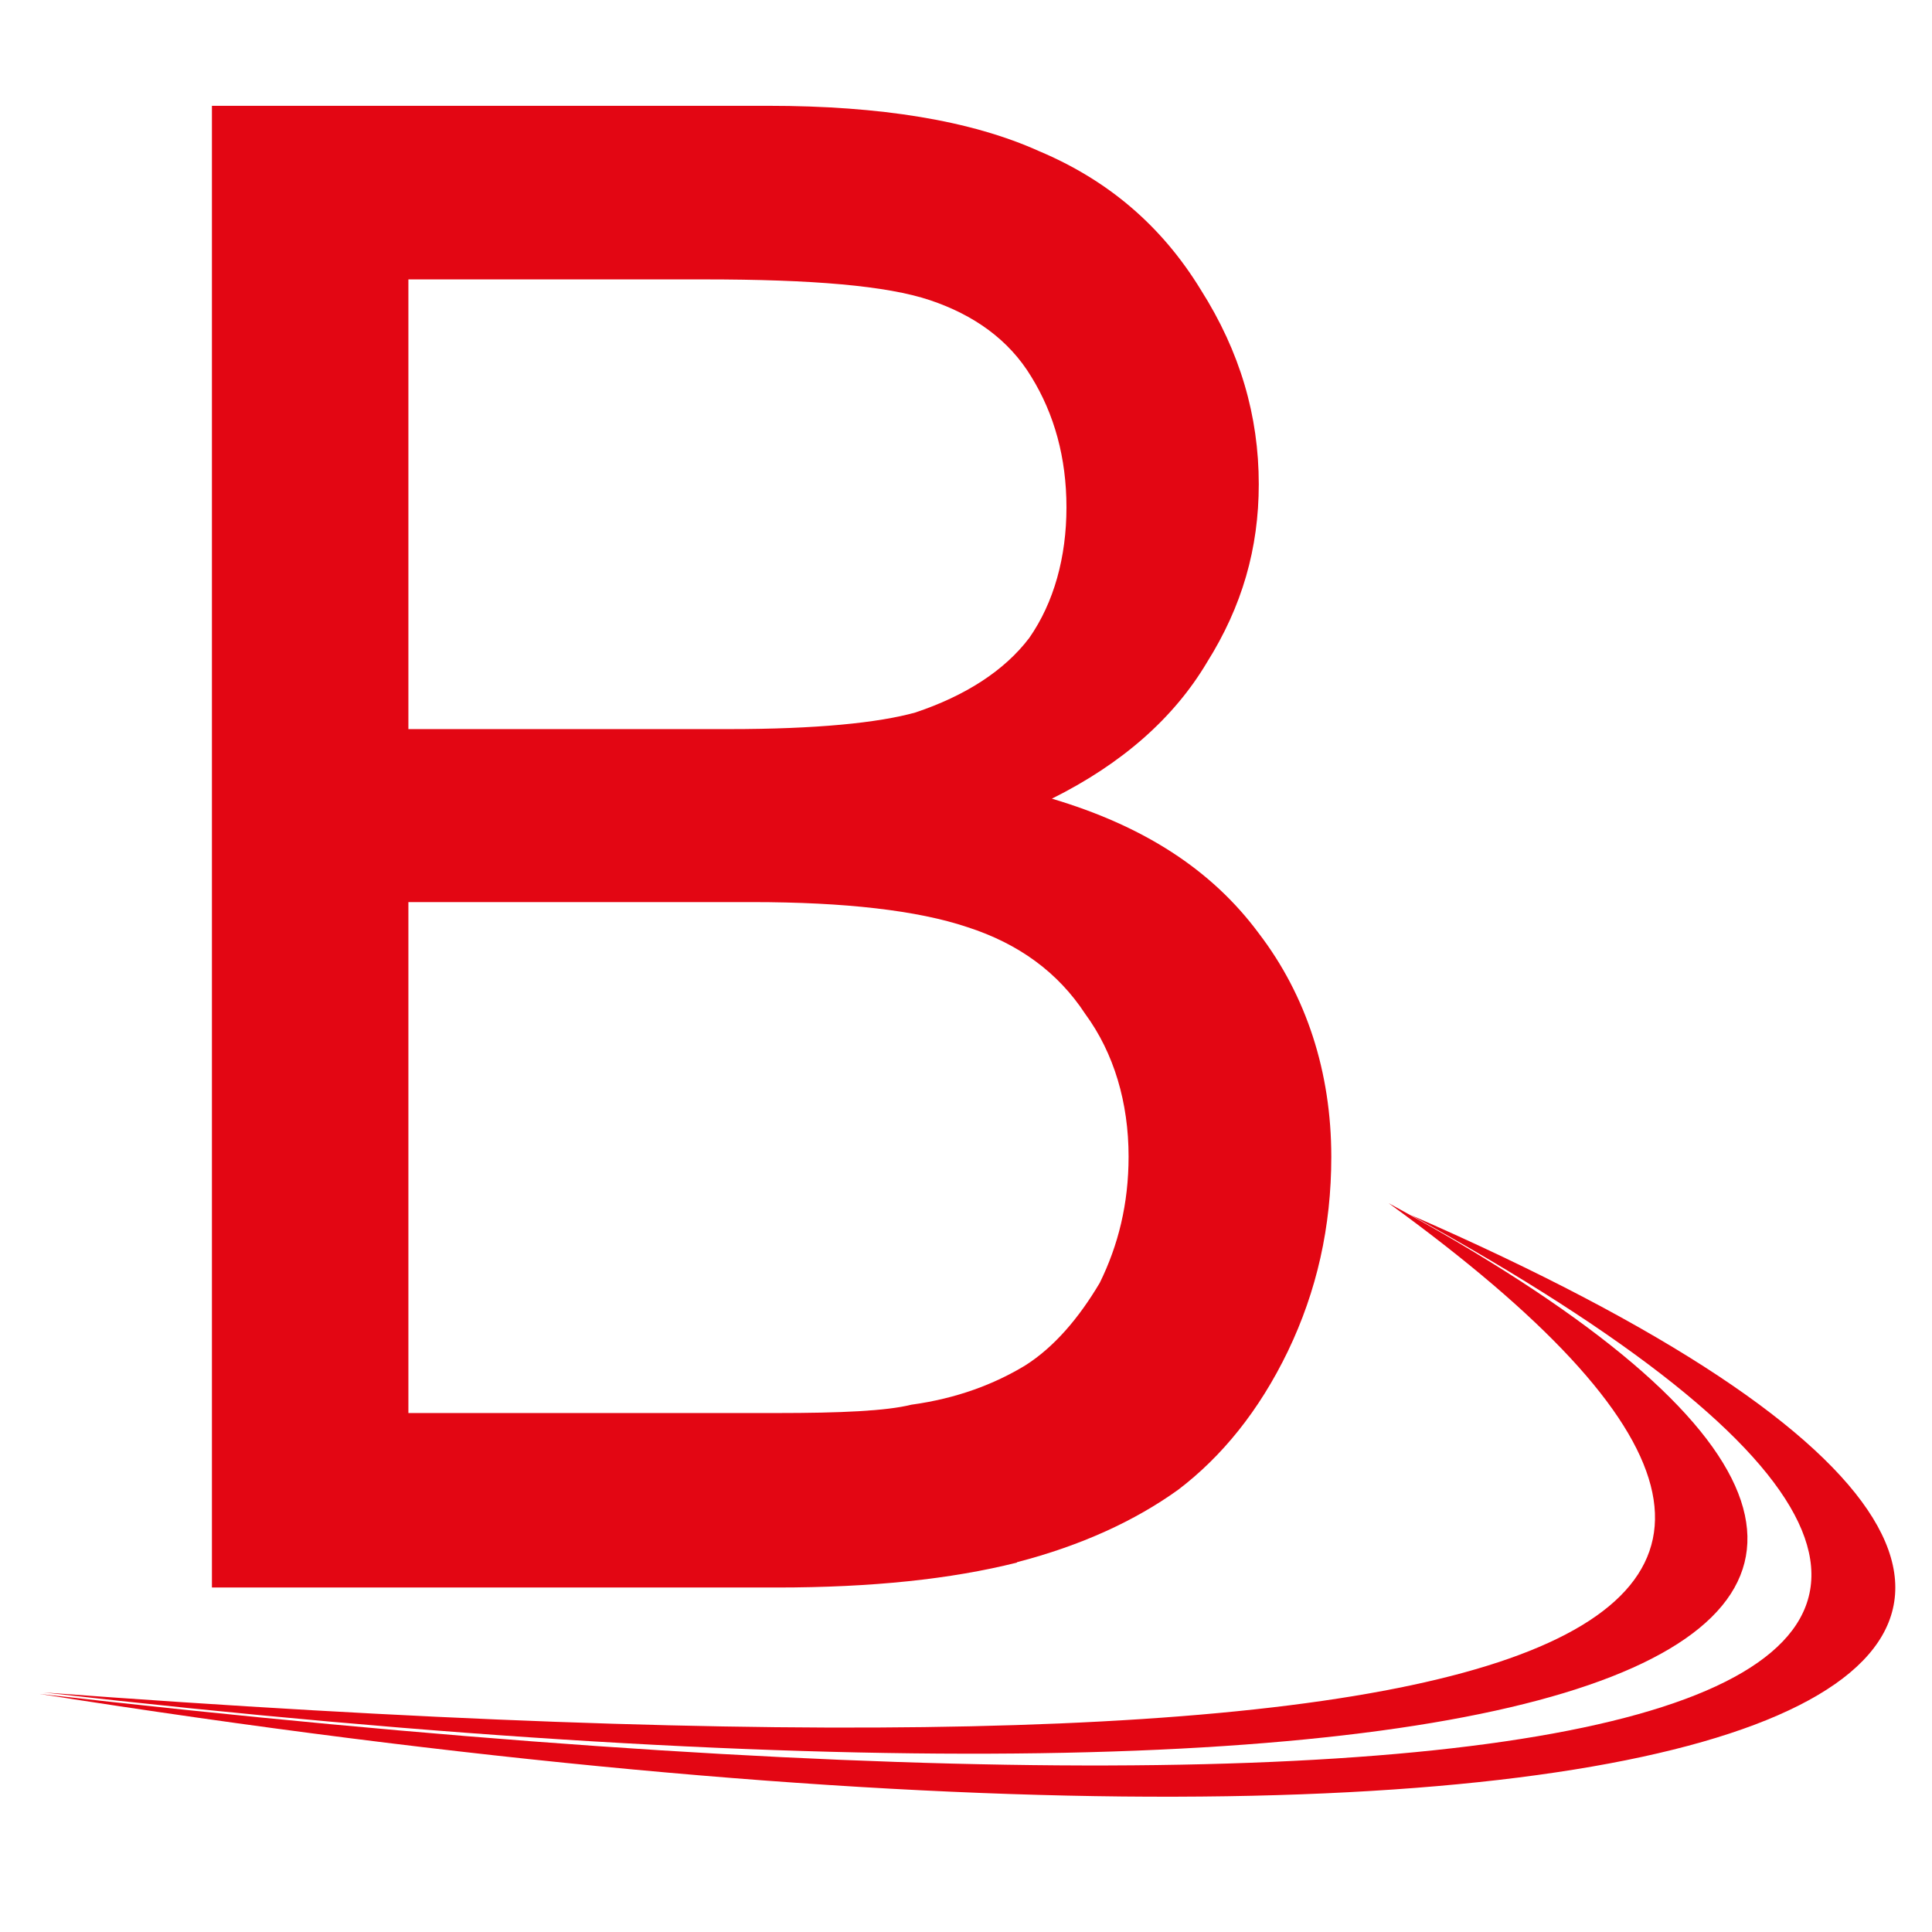
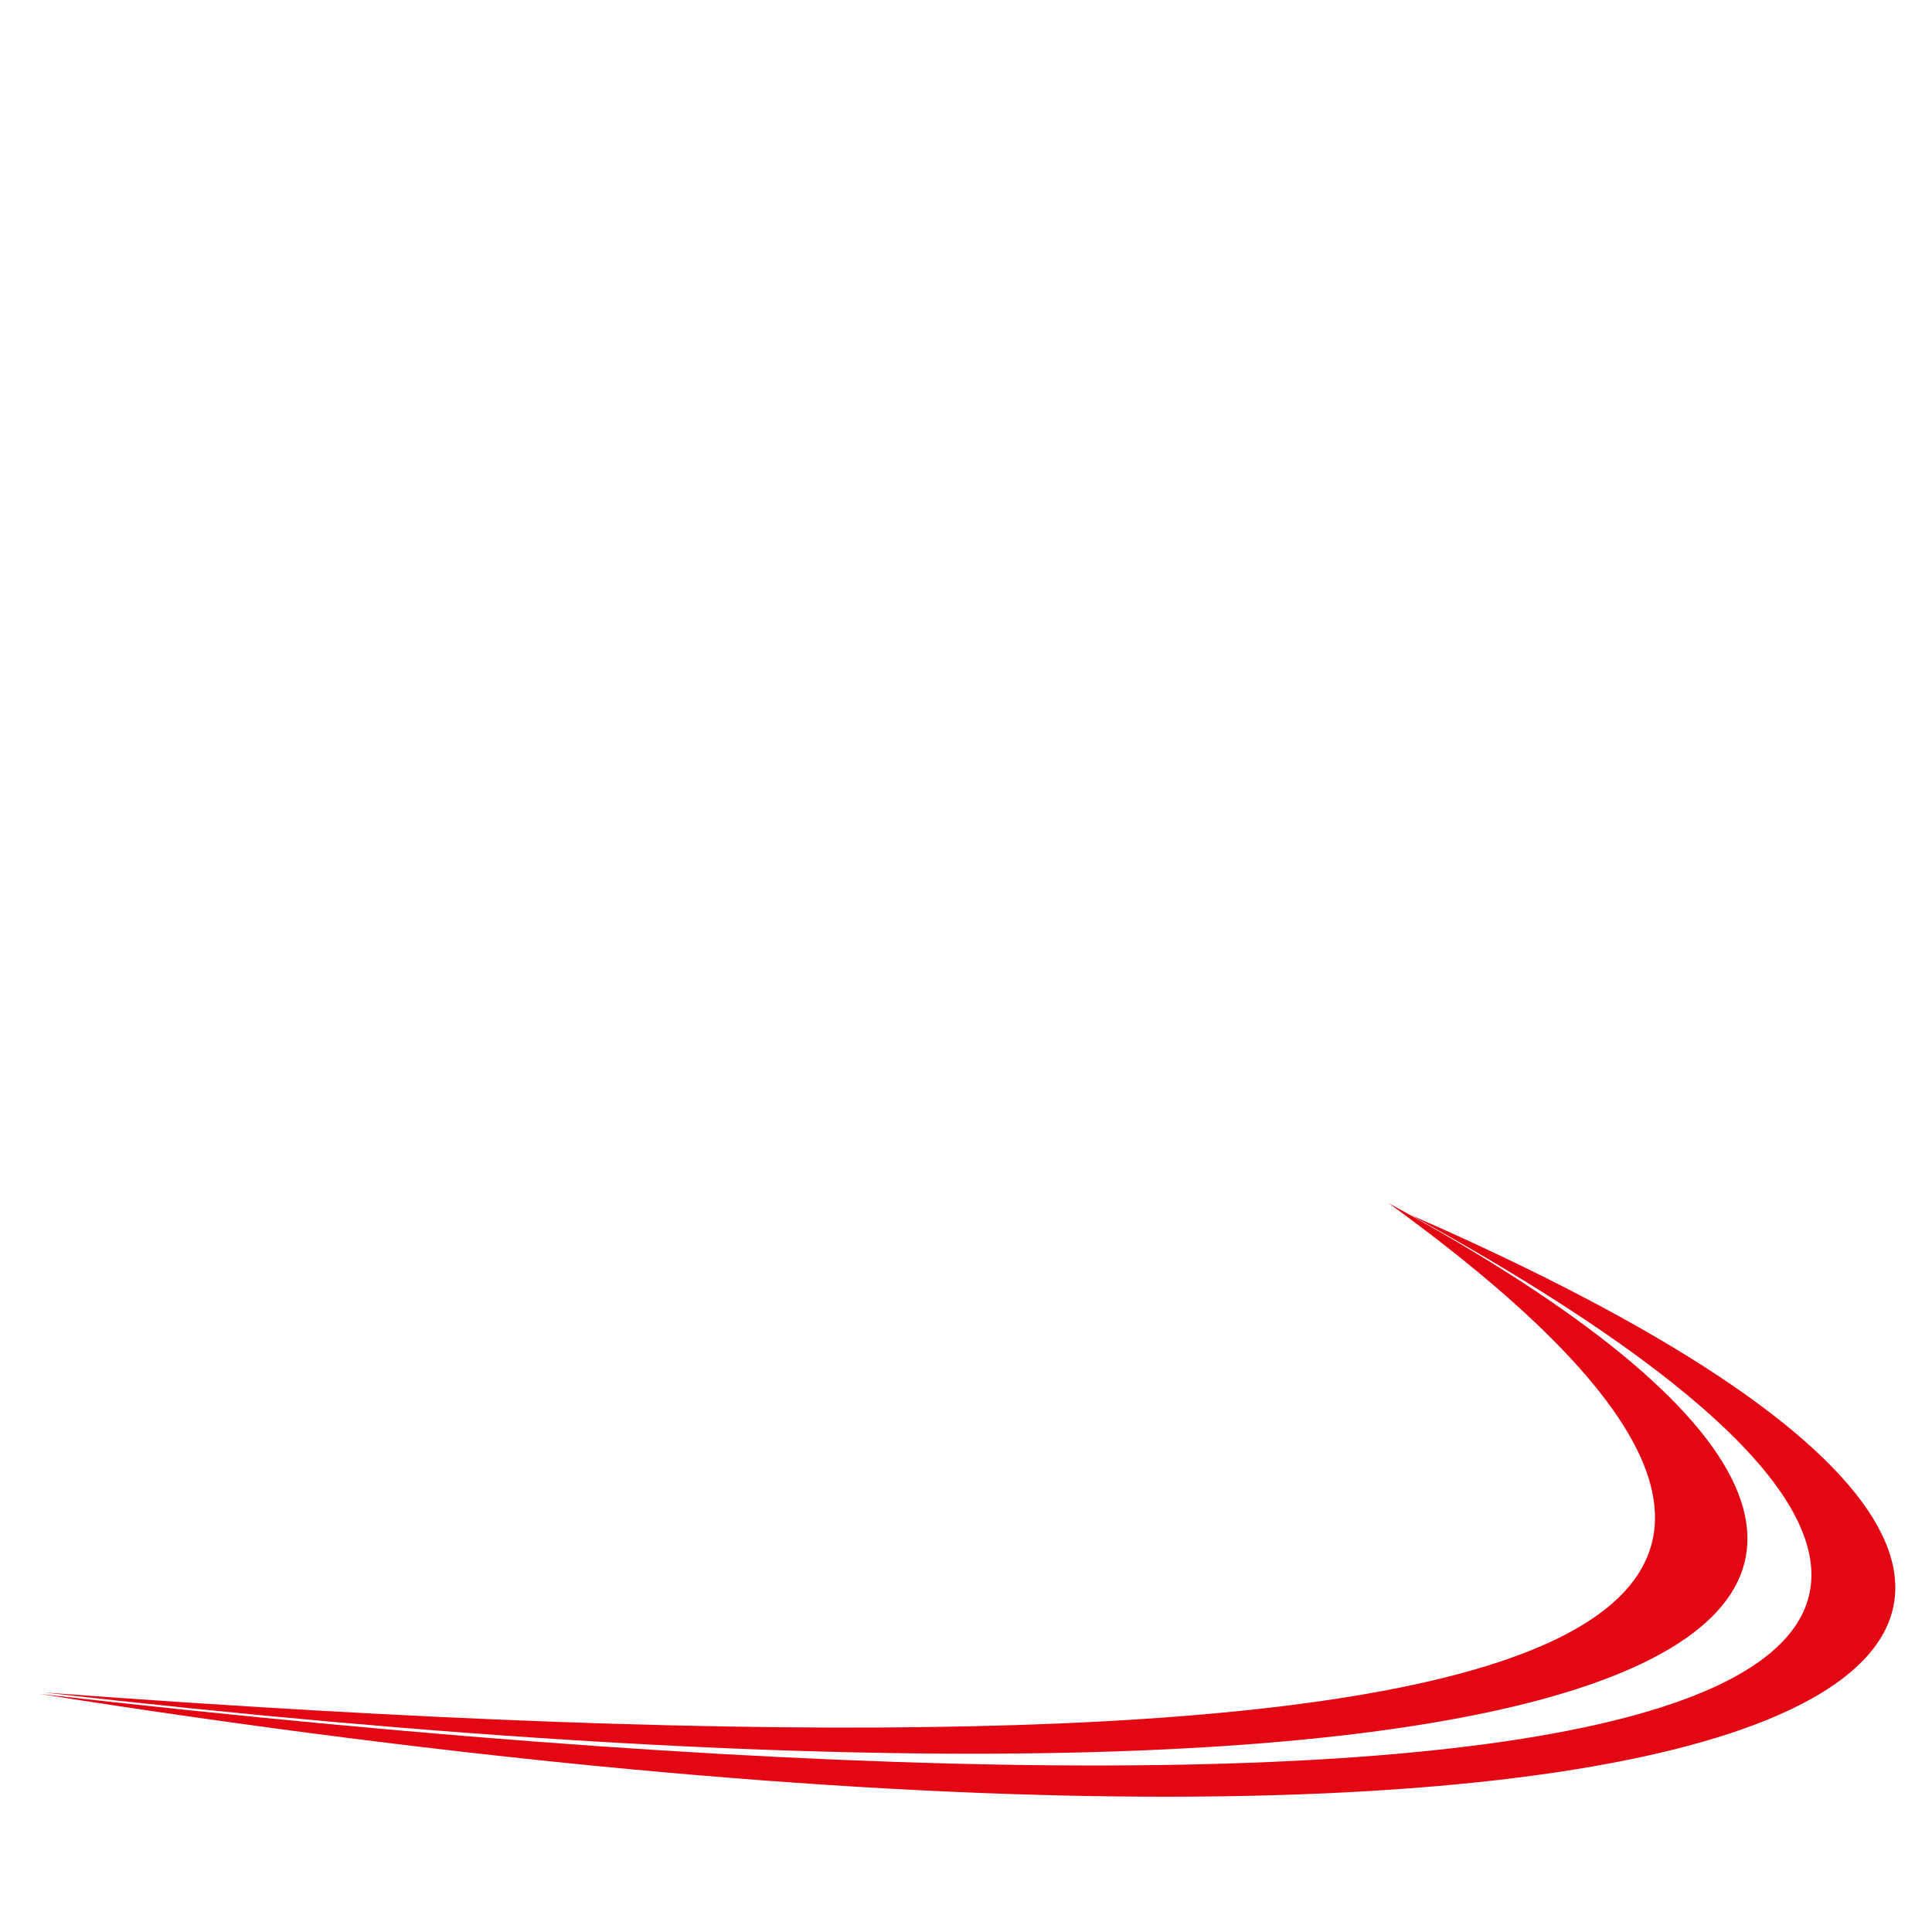
<svg xmlns="http://www.w3.org/2000/svg" id="Camada_1" version="1.1" viewBox="0 0 65 65">
  <defs>
    <style>
      .st0 {
        fill: #e30613;
        fill-rule: evenodd;
      }
    </style>
  </defs>
  <path class="st0" d="M46.72,40.48c20.92,15.17,4.96,20.2-45.25,16.46,53.92,6.15,71.66-2.08,45.25-16.46Z" />
  <path class="st0" d="M47.47,40.88c29.94,16.48,7.99,22.28-46.14,16.11,57.67,9.1,80.83-.97,46.14-16.11Z" />
-   <path class="st0" d="M34.21,52.56c2.16-.56,3.97-1.39,5.43-2.44,1.46-1.11,2.72-2.65,3.69-4.66.97-2.02,1.46-4.18,1.46-6.54,0-2.85-.84-5.43-2.44-7.52-1.6-2.16-3.9-3.62-6.96-4.53,2.37-1.18,4.11-2.72,5.22-4.59,1.18-1.88,1.74-3.83,1.74-5.99,0-2.3-.63-4.46-1.95-6.54-1.32-2.16-3.13-3.69-5.43-4.66-2.3-1.04-5.36-1.53-9.12-1.53H7.13v49.85h19.01c3.2,0,5.85-.28,8.08-.84ZM13.74,9.4h9.96c3.62,0,6.13.21,7.59.7,1.46.49,2.65,1.32,3.41,2.58.77,1.25,1.18,2.72,1.18,4.39s-.42,3.2-1.25,4.39c-.84,1.11-2.16,1.95-3.83,2.51-1.25.35-3.34.56-6.27.56h-10.79v-15.11ZM13.74,30.35h11.56c3.13,0,5.57.28,7.24.84,1.74.56,3.06,1.53,3.97,2.92.97,1.32,1.46,2.99,1.46,4.8,0,1.6-.35,2.99-.97,4.25-.7,1.18-1.53,2.16-2.51,2.78-1.04.63-2.3,1.11-3.83,1.32-.84.21-2.37.28-4.53.28h-12.39v-17.2Z" />
</svg>